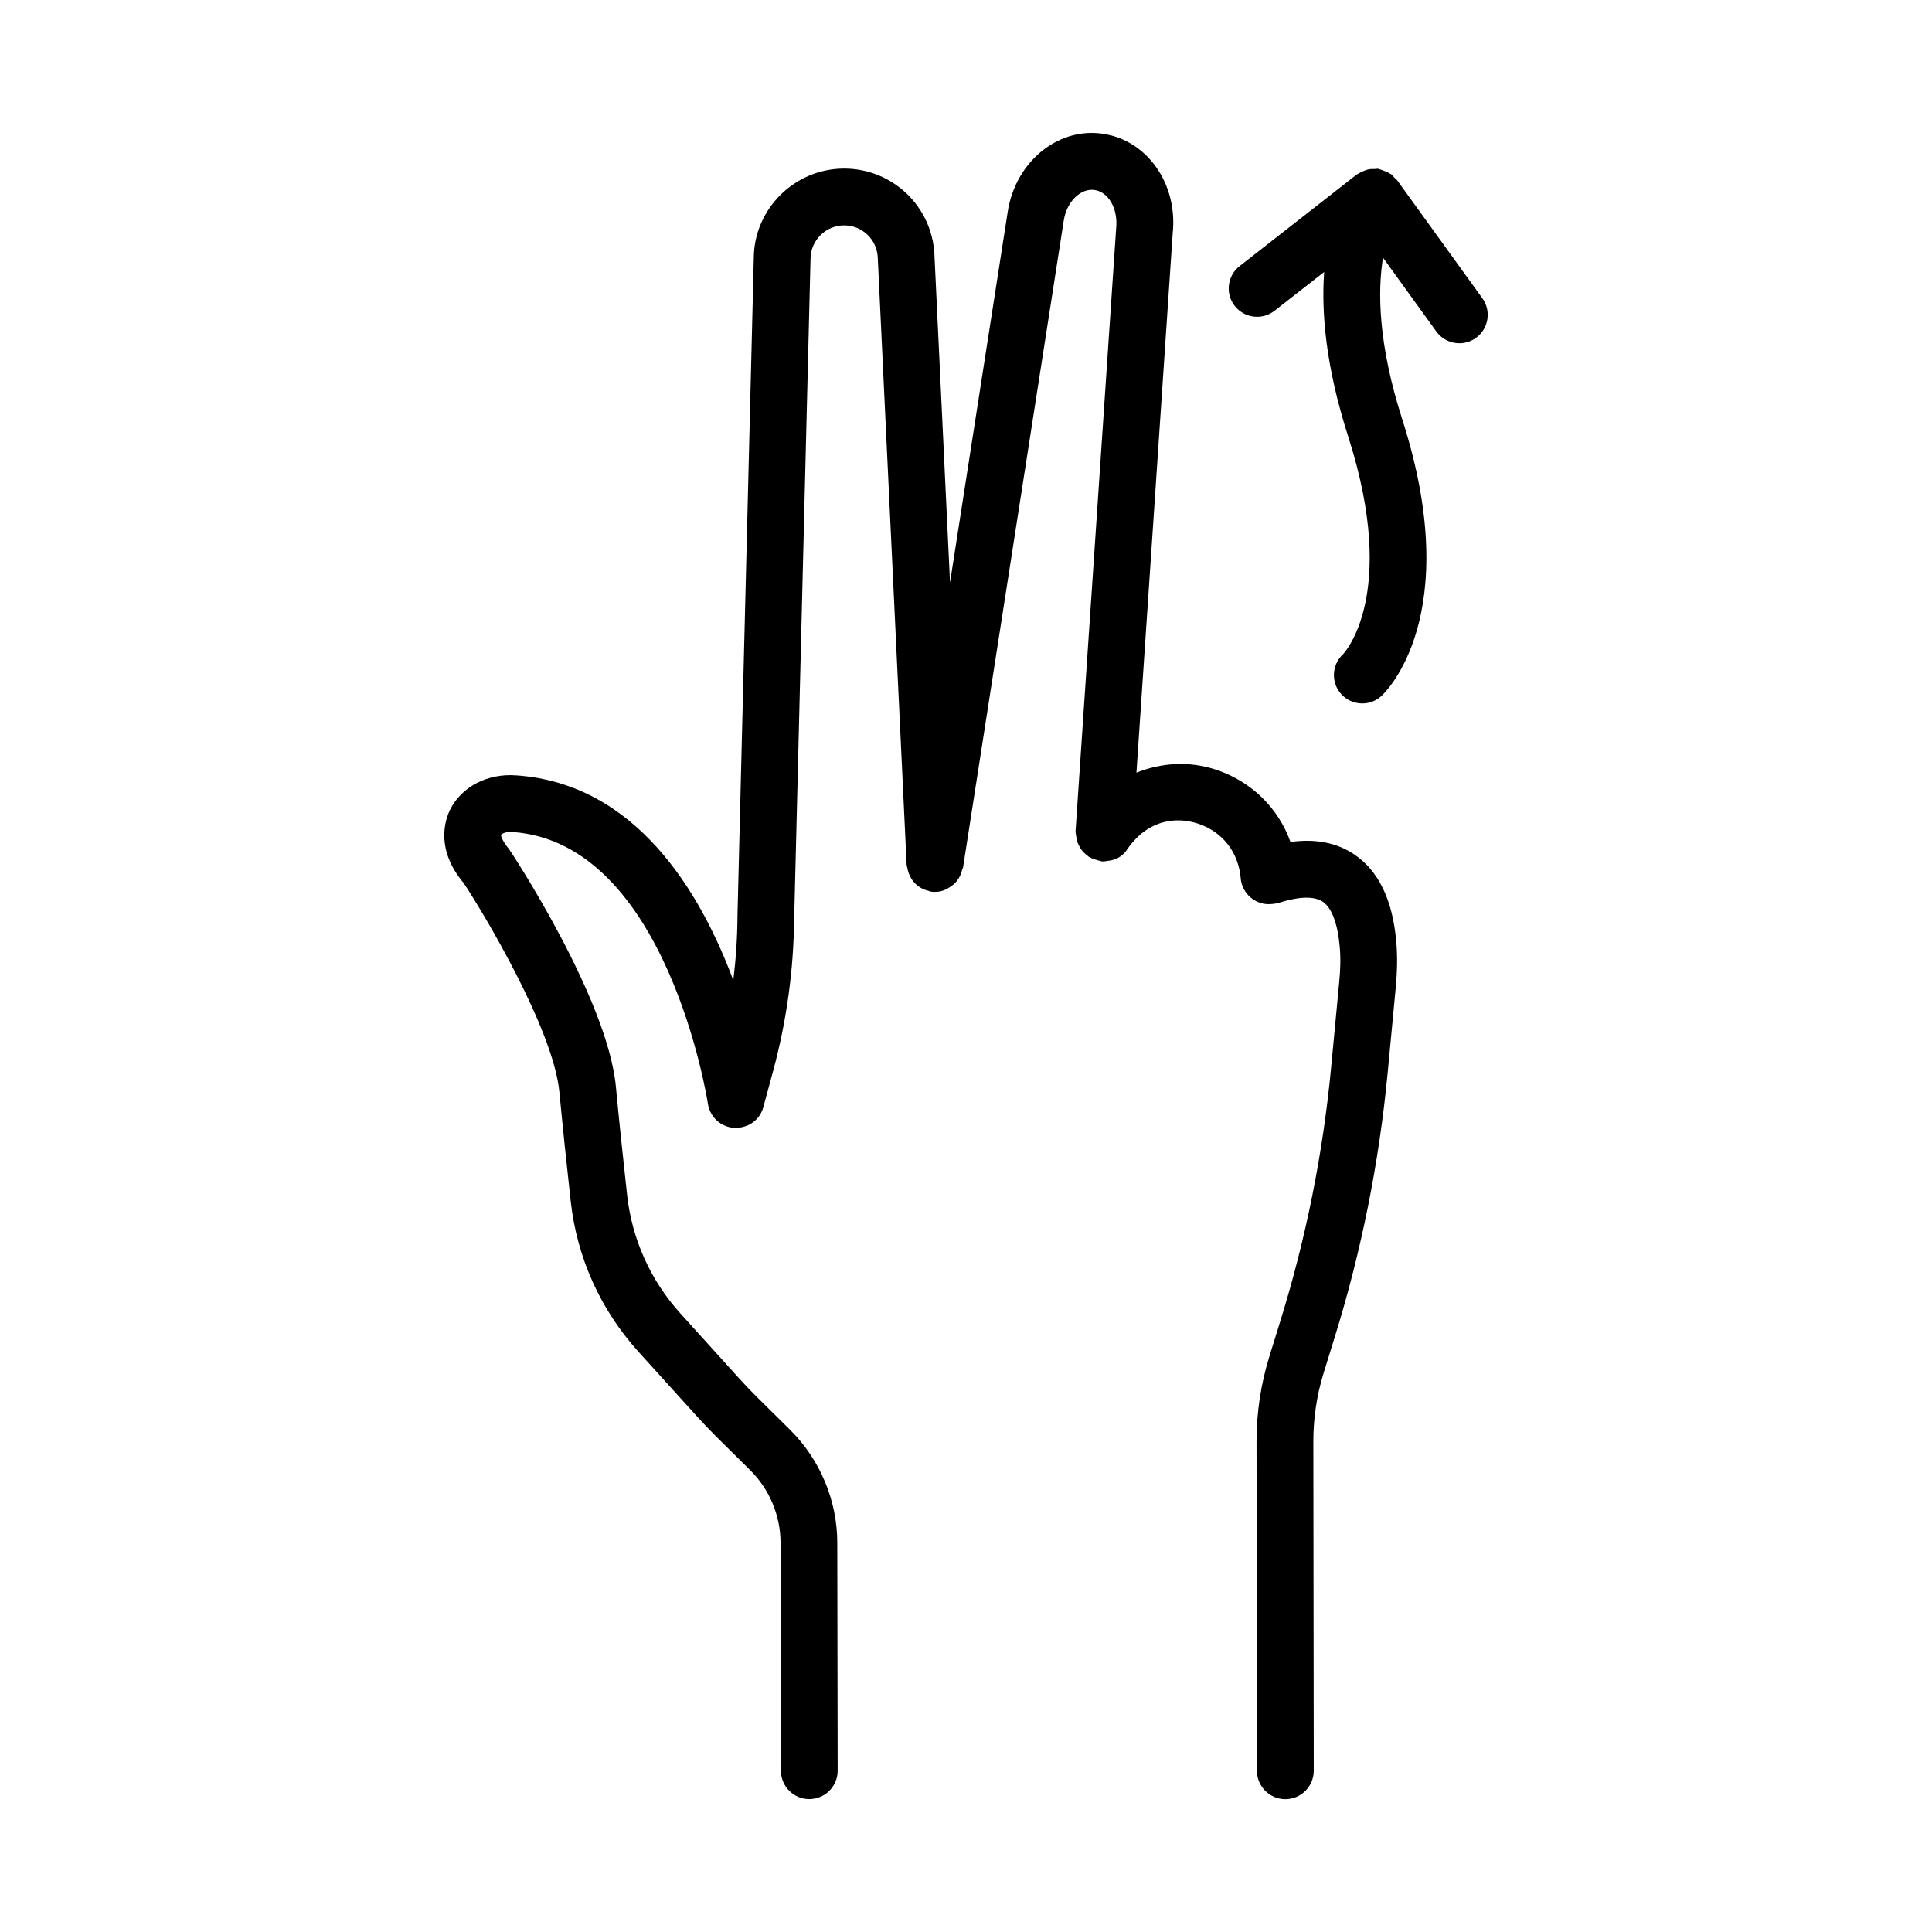
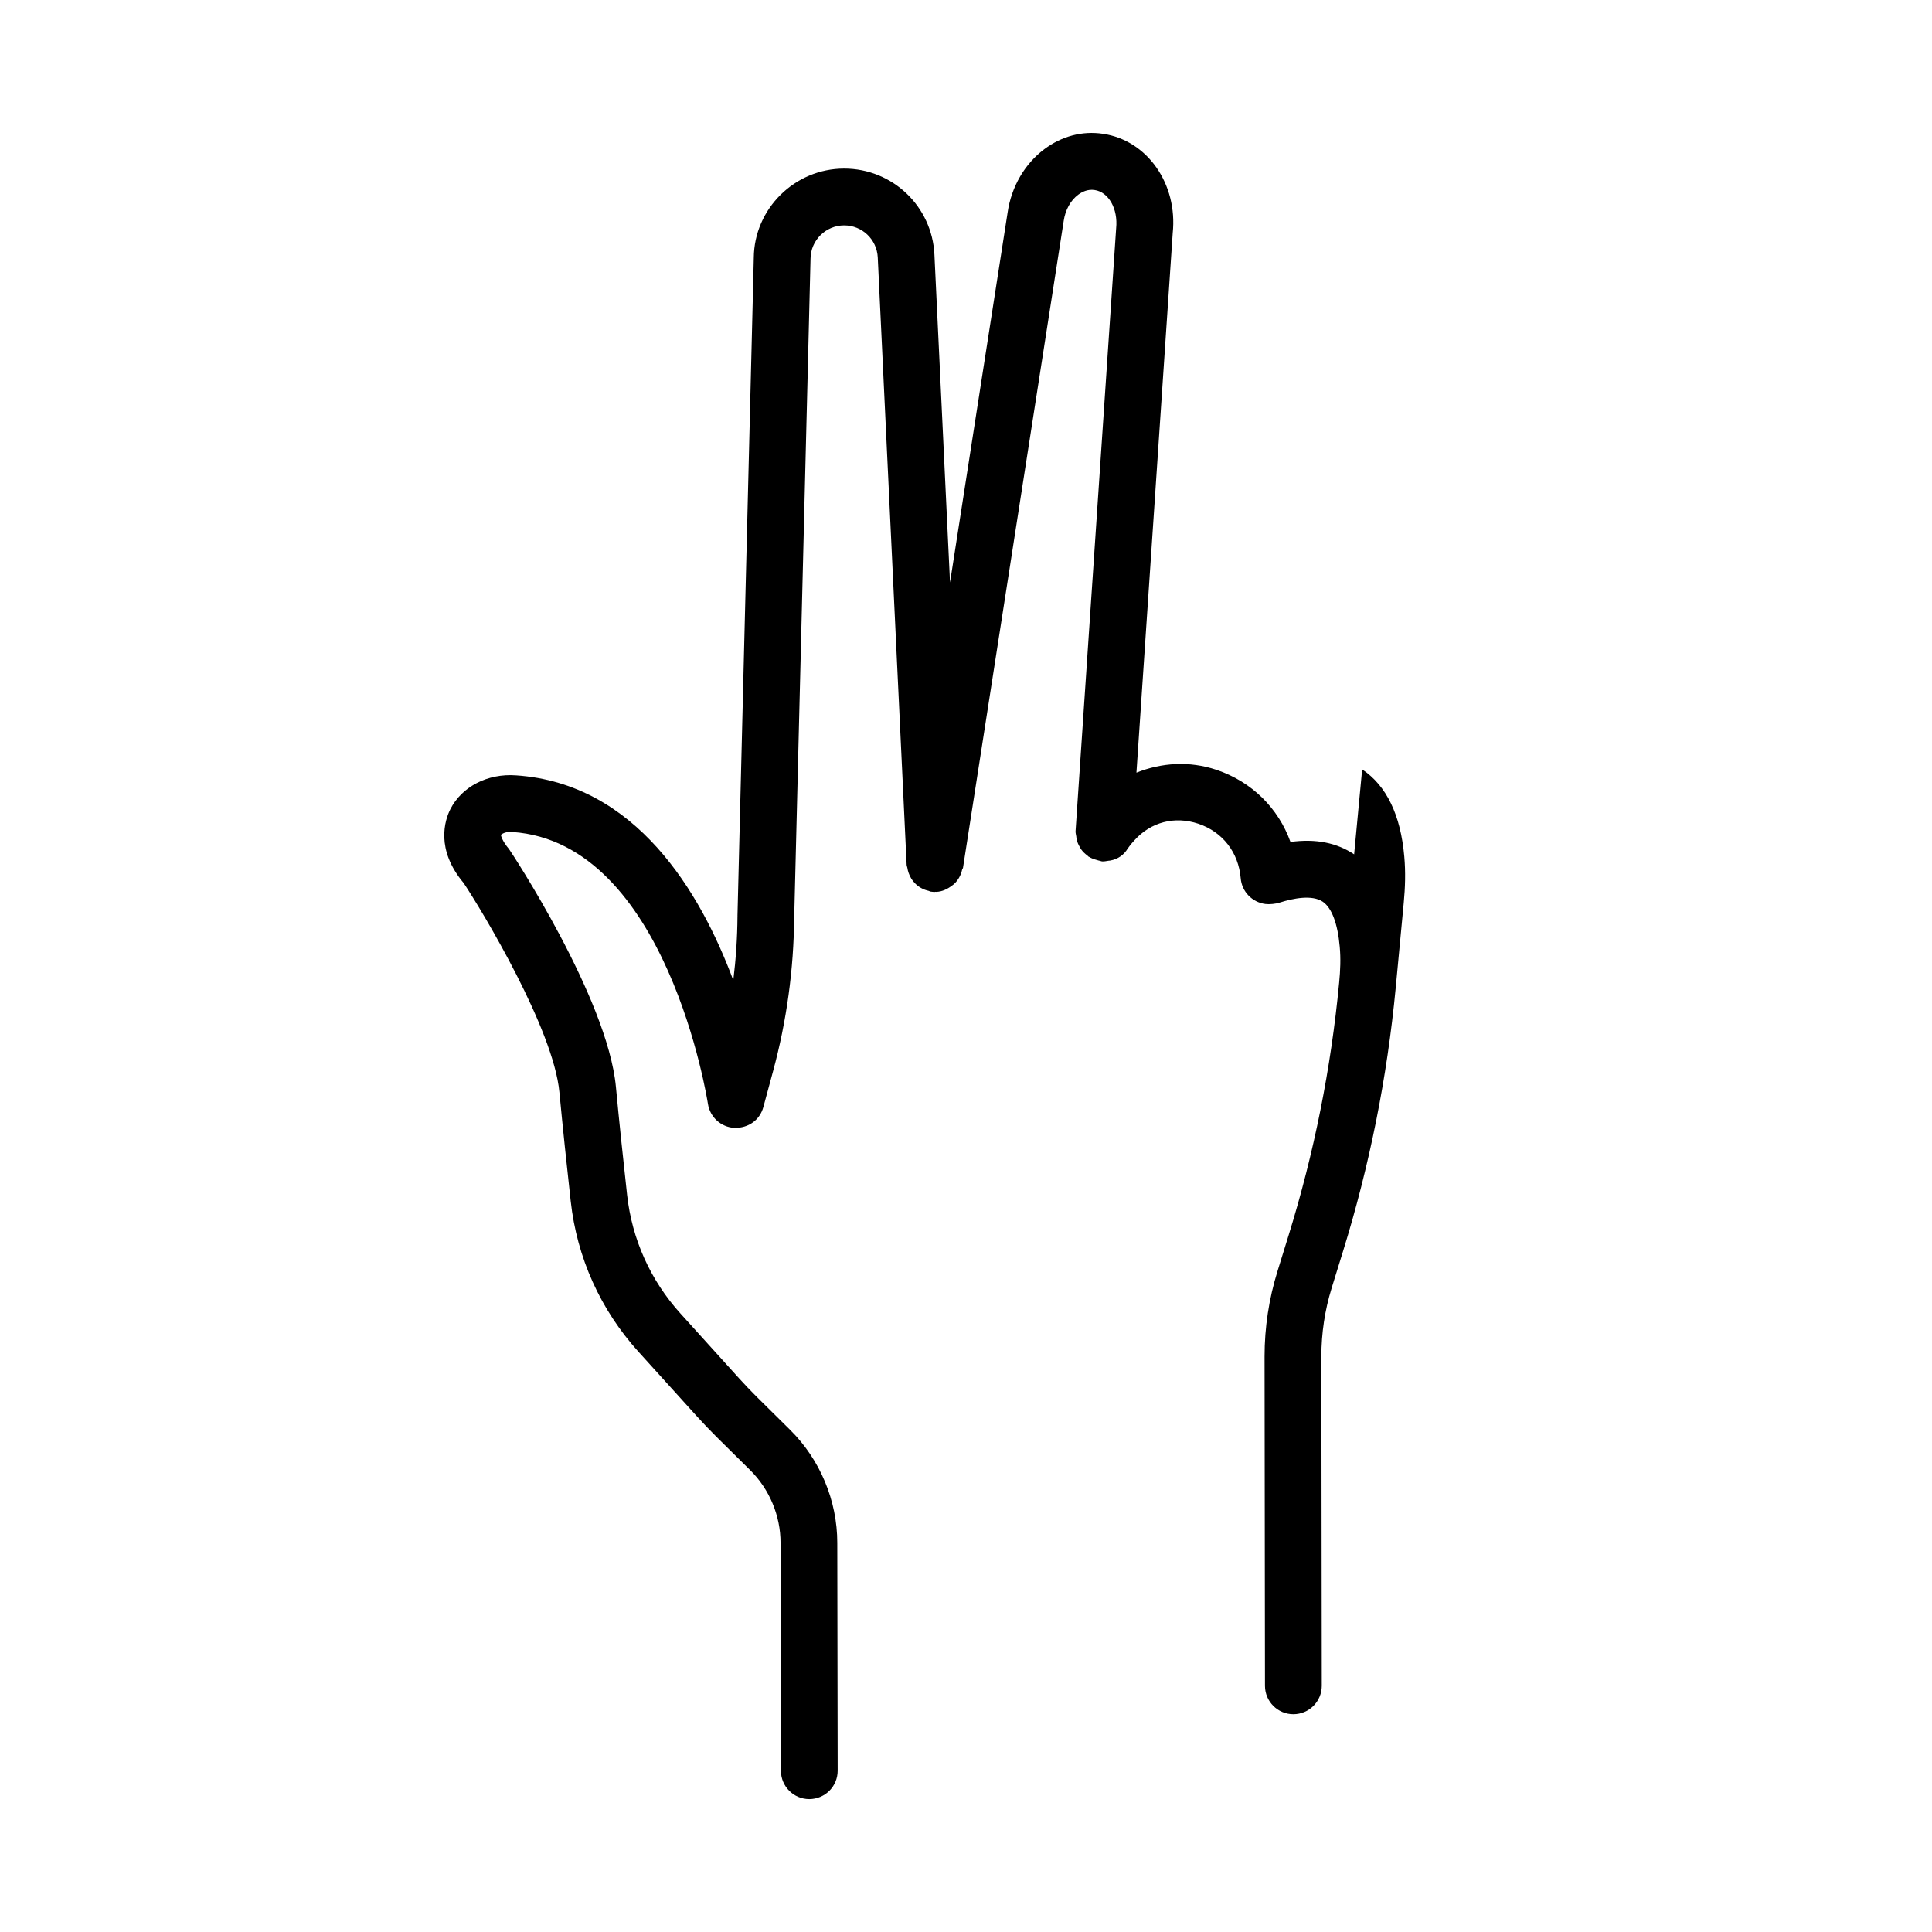
<svg xmlns="http://www.w3.org/2000/svg" fill="#000000" width="800px" height="800px" version="1.1" viewBox="144 144 512 512">
  <g>
-     <path d="m502.86 370.41c-4.59-3.074-10.172-4.195-16.871-3.285-3.211-8.949-10.227-15.945-19.586-19.102-7.254-2.434-14.613-1.895-21.234 0.738l9.613-142.99c1.359-13.043-6.758-24.602-18.488-26.316-5.508-0.828-10.941 0.652-15.512 4.059-5.223 3.883-8.773 10.023-9.75 16.77l-15.266 98.078-4.133-86.879c-0.598-12.785-11.105-22.809-23.922-22.809-13.117 0-23.855 10.664-23.949 23.645l-4.324 174.38c0 0.023 0.012 0.047 0.012 0.07 0 0.02-0.012 0.039-0.012 0.059-0.035 5.672-0.414 11.336-1.109 16.965-8.738-23.461-25.848-52.191-57.578-54.312-7.574-0.551-14.375 3.019-17.395 8.949-1.469 2.891-4.012 10.648 3.535 19.605 4.957 7.461 23.793 38.727 25.352 55.387 0.883 9.324 2 19.918 3 28.914 1.652 14.926 7.856 28.73 17.953 39.891l15.551 17.184c1.68 1.855 3.406 3.652 5.215 5.453l8.859 8.758c5.102 5.051 8.031 12.062 8.031 19.258l0.102 60.398c0.008 4.148 3.367 7.508 7.519 7.508h0.008c4.16-0.02 7.519-3.379 7.508-7.547l-0.102-60.379c0-11.16-4.555-22.066-12.492-29.922l-8.832-8.738c-1.598-1.598-3.156-3.211-4.664-4.883l-15.539-17.184c-7.969-8.793-12.867-19.68-14.172-31.445-0.98-8.922-2.102-19.406-2.965-28.656-2.223-23.617-28.016-62.637-28.328-63.012-1.836-2.191-2.137-3.562-2.148-3.746 0.191-0.285 1.395-0.973 3-0.789 40.984 2.754 51.75 71.332 51.859 72.027 0.523 3.508 3.449 6.188 7.004 6.387 3.809 0.074 6.766-2.129 7.691-5.543l2.57-9.492c3.602-13.285 5.477-26.988 5.586-40.73 0-0.023 0.016-0.039 0.016-0.059l4.324-174.5c0.035-4.883 4.031-8.848 8.914-8.848 4.762 0 8.676 3.727 8.902 8.492l7.656 160.99c0.012 0.266 0.145 0.488 0.184 0.746 0.07 0.477 0.176 0.922 0.336 1.371 0.184 0.531 0.406 1.012 0.695 1.48 0.188 0.301 0.387 0.57 0.613 0.844 0.414 0.504 0.871 0.926 1.402 1.301 0.242 0.172 0.484 0.312 0.746 0.453 0.574 0.309 1.168 0.527 1.828 0.672 0.195 0.047 0.348 0.172 0.547 0.203 0.395 0.062 0.781 0.09 1.168 0.09 0.043 0 0.07-0.039 0.113-0.043 0.082-0.004 0.152 0.039 0.234 0.031 1.582-0.074 2.938-0.738 4.109-1.633 0.195-0.148 0.367-0.242 0.547-0.406 1.137-1.043 1.879-2.394 2.207-3.949 0.031-0.145 0.18-0.215 0.203-0.363l26.691-171.47c0.422-2.902 1.816-5.434 3.856-6.949 0.953-0.707 2.496-1.523 4.352-1.23 3.672 0.531 6.223 4.965 5.691 10.152l-10.758 159.76c-0.031 0.484 0.129 0.922 0.188 1.391 0.039 0.305 0.047 0.602 0.121 0.898 0.18 0.719 0.477 1.352 0.848 1.977 0.113 0.191 0.199 0.383 0.328 0.562 0.469 0.652 1.039 1.188 1.691 1.66 0.109 0.078 0.164 0.199 0.277 0.273 0.047 0.031 0.102 0.031 0.152 0.062 0.613 0.383 1.285 0.617 2.004 0.809 0.293 0.078 0.566 0.191 0.863 0.234 0.184 0.027 0.336 0.133 0.523 0.145 0.621 0.062 1.129-0.102 1.691-0.168 0.16-0.023 0.312-0.012 0.469-0.047 2.086-0.371 3.68-1.523 4.672-3.199 0.145-0.199 0.719-1.035 1.781-2.184 4.367-4.836 10.629-6.481 16.945-4.379 6.426 2.176 10.629 7.574 11.215 14.449 0.293 3.535 3.027 6.379 6.555 6.82 1.082 0.137 2.754-0.035 3.766-0.375 3.652-1.148 8.555-2.121 11.402-0.246 2.387 1.598 3.984 5.82 4.516 11.922 0.293 3.156 0.164 6.332-0.148 9.5l-2.129 22.516c-2.148 22.691-6.644 45.195-13.363 66.879l-2.992 9.676c-2.258 7.269-3.414 14.852-3.414 22.543l0.109 87.312c0.02 4.148 3.379 7.508 7.527 7.508h0.02c4.148-0.02 7.508-3.379 7.508-7.547l-0.109-87.293c0-6.148 0.918-12.246 2.719-18.082l2.992-9.676c7.031-22.652 11.73-46.172 13.988-69.891l2.129-22.516c0.387-4.086 0.512-8.195 0.148-12.262-0.961-11.051-4.727-18.824-11.168-23.121z" />
-     <path d="m536.84 223.04-22.578-31.266c-0.203-0.281-0.516-0.445-0.754-0.695-0.262-0.273-0.426-0.609-0.734-0.848-0.121-0.094-0.273-0.109-0.402-0.199-0.414-0.285-0.863-0.457-1.324-0.652-0.469-0.199-0.918-0.402-1.41-0.5-0.145-0.027-0.262-0.125-0.406-0.145-0.328-0.047-0.617 0.059-0.938 0.055-0.539-0.012-1.055-0.012-1.582 0.09-0.465 0.09-0.891 0.258-1.324 0.438-0.48 0.191-0.93 0.402-1.367 0.695-0.152 0.102-0.336 0.133-0.484 0.246l-31.023 24.254c-3.269 2.551-3.856 7.277-1.305 10.547 2.57 3.269 7.289 3.856 10.555 1.293l13.152-10.277c-0.762 10.672 0.371 24.918 6.398 43.699 13.492 42.113-1.32 57.523-1.359 57.57-3.066 2.801-3.285 7.555-0.496 10.621 1.488 1.625 3.523 2.449 5.562 2.449 1.816 0 3.617-0.641 5.066-1.965 0.918-0.836 22.27-21.074 5.543-73.266-6.512-20.316-6.527-34.168-5.117-42.902l14.133 19.57c1.469 2.027 3.766 3.113 6.094 3.113 1.523 0 3.066-0.457 4.406-1.422 3.367-2.438 4.117-7.137 1.695-10.504z" />
+     <path d="m502.86 370.41c-4.59-3.074-10.172-4.195-16.871-3.285-3.211-8.949-10.227-15.945-19.586-19.102-7.254-2.434-14.613-1.895-21.234 0.738l9.613-142.99c1.359-13.043-6.758-24.602-18.488-26.316-5.508-0.828-10.941 0.652-15.512 4.059-5.223 3.883-8.773 10.023-9.75 16.77l-15.266 98.078-4.133-86.879c-0.598-12.785-11.105-22.809-23.922-22.809-13.117 0-23.855 10.664-23.949 23.645l-4.324 174.38c0 0.023 0.012 0.047 0.012 0.07 0 0.02-0.012 0.039-0.012 0.059-0.035 5.672-0.414 11.336-1.109 16.965-8.738-23.461-25.848-52.191-57.578-54.312-7.574-0.551-14.375 3.019-17.395 8.949-1.469 2.891-4.012 10.648 3.535 19.605 4.957 7.461 23.793 38.727 25.352 55.387 0.883 9.324 2 19.918 3 28.914 1.652 14.926 7.856 28.73 17.953 39.891l15.551 17.184c1.68 1.855 3.406 3.652 5.215 5.453l8.859 8.758c5.102 5.051 8.031 12.062 8.031 19.258l0.102 60.398c0.008 4.148 3.367 7.508 7.519 7.508h0.008c4.16-0.02 7.519-3.379 7.508-7.547l-0.102-60.379c0-11.16-4.555-22.066-12.492-29.922l-8.832-8.738c-1.598-1.598-3.156-3.211-4.664-4.883l-15.539-17.184c-7.969-8.793-12.867-19.68-14.172-31.445-0.98-8.922-2.102-19.406-2.965-28.656-2.223-23.617-28.016-62.637-28.328-63.012-1.836-2.191-2.137-3.562-2.148-3.746 0.191-0.285 1.395-0.973 3-0.789 40.984 2.754 51.75 71.332 51.859 72.027 0.523 3.508 3.449 6.188 7.004 6.387 3.809 0.074 6.766-2.129 7.691-5.543l2.57-9.492c3.602-13.285 5.477-26.988 5.586-40.73 0-0.023 0.016-0.039 0.016-0.059l4.324-174.5c0.035-4.883 4.031-8.848 8.914-8.848 4.762 0 8.676 3.727 8.902 8.492l7.656 160.99c0.012 0.266 0.145 0.488 0.184 0.746 0.07 0.477 0.176 0.922 0.336 1.371 0.184 0.531 0.406 1.012 0.695 1.48 0.188 0.301 0.387 0.57 0.613 0.844 0.414 0.504 0.871 0.926 1.402 1.301 0.242 0.172 0.484 0.312 0.746 0.453 0.574 0.309 1.168 0.527 1.828 0.672 0.195 0.047 0.348 0.172 0.547 0.203 0.395 0.062 0.781 0.09 1.168 0.09 0.043 0 0.07-0.039 0.113-0.043 0.082-0.004 0.152 0.039 0.234 0.031 1.582-0.074 2.938-0.738 4.109-1.633 0.195-0.148 0.367-0.242 0.547-0.406 1.137-1.043 1.879-2.394 2.207-3.949 0.031-0.145 0.18-0.215 0.203-0.363l26.691-171.47c0.422-2.902 1.816-5.434 3.856-6.949 0.953-0.707 2.496-1.523 4.352-1.23 3.672 0.531 6.223 4.965 5.691 10.152l-10.758 159.76c-0.031 0.484 0.129 0.922 0.188 1.391 0.039 0.305 0.047 0.602 0.121 0.898 0.18 0.719 0.477 1.352 0.848 1.977 0.113 0.191 0.199 0.383 0.328 0.562 0.469 0.652 1.039 1.188 1.691 1.66 0.109 0.078 0.164 0.199 0.277 0.273 0.047 0.031 0.102 0.031 0.152 0.062 0.613 0.383 1.285 0.617 2.004 0.809 0.293 0.078 0.566 0.191 0.863 0.234 0.184 0.027 0.336 0.133 0.523 0.145 0.621 0.062 1.129-0.102 1.691-0.168 0.16-0.023 0.312-0.012 0.469-0.047 2.086-0.371 3.68-1.523 4.672-3.199 0.145-0.199 0.719-1.035 1.781-2.184 4.367-4.836 10.629-6.481 16.945-4.379 6.426 2.176 10.629 7.574 11.215 14.449 0.293 3.535 3.027 6.379 6.555 6.82 1.082 0.137 2.754-0.035 3.766-0.375 3.652-1.148 8.555-2.121 11.402-0.246 2.387 1.598 3.984 5.82 4.516 11.922 0.293 3.156 0.164 6.332-0.148 9.5c-2.148 22.691-6.644 45.195-13.363 66.879l-2.992 9.676c-2.258 7.269-3.414 14.852-3.414 22.543l0.109 87.312c0.02 4.148 3.379 7.508 7.527 7.508h0.02c4.148-0.02 7.508-3.379 7.508-7.547l-0.109-87.293c0-6.148 0.918-12.246 2.719-18.082l2.992-9.676c7.031-22.652 11.73-46.172 13.988-69.891l2.129-22.516c0.387-4.086 0.512-8.195 0.148-12.262-0.961-11.051-4.727-18.824-11.168-23.121z" />
  </g>
</svg>